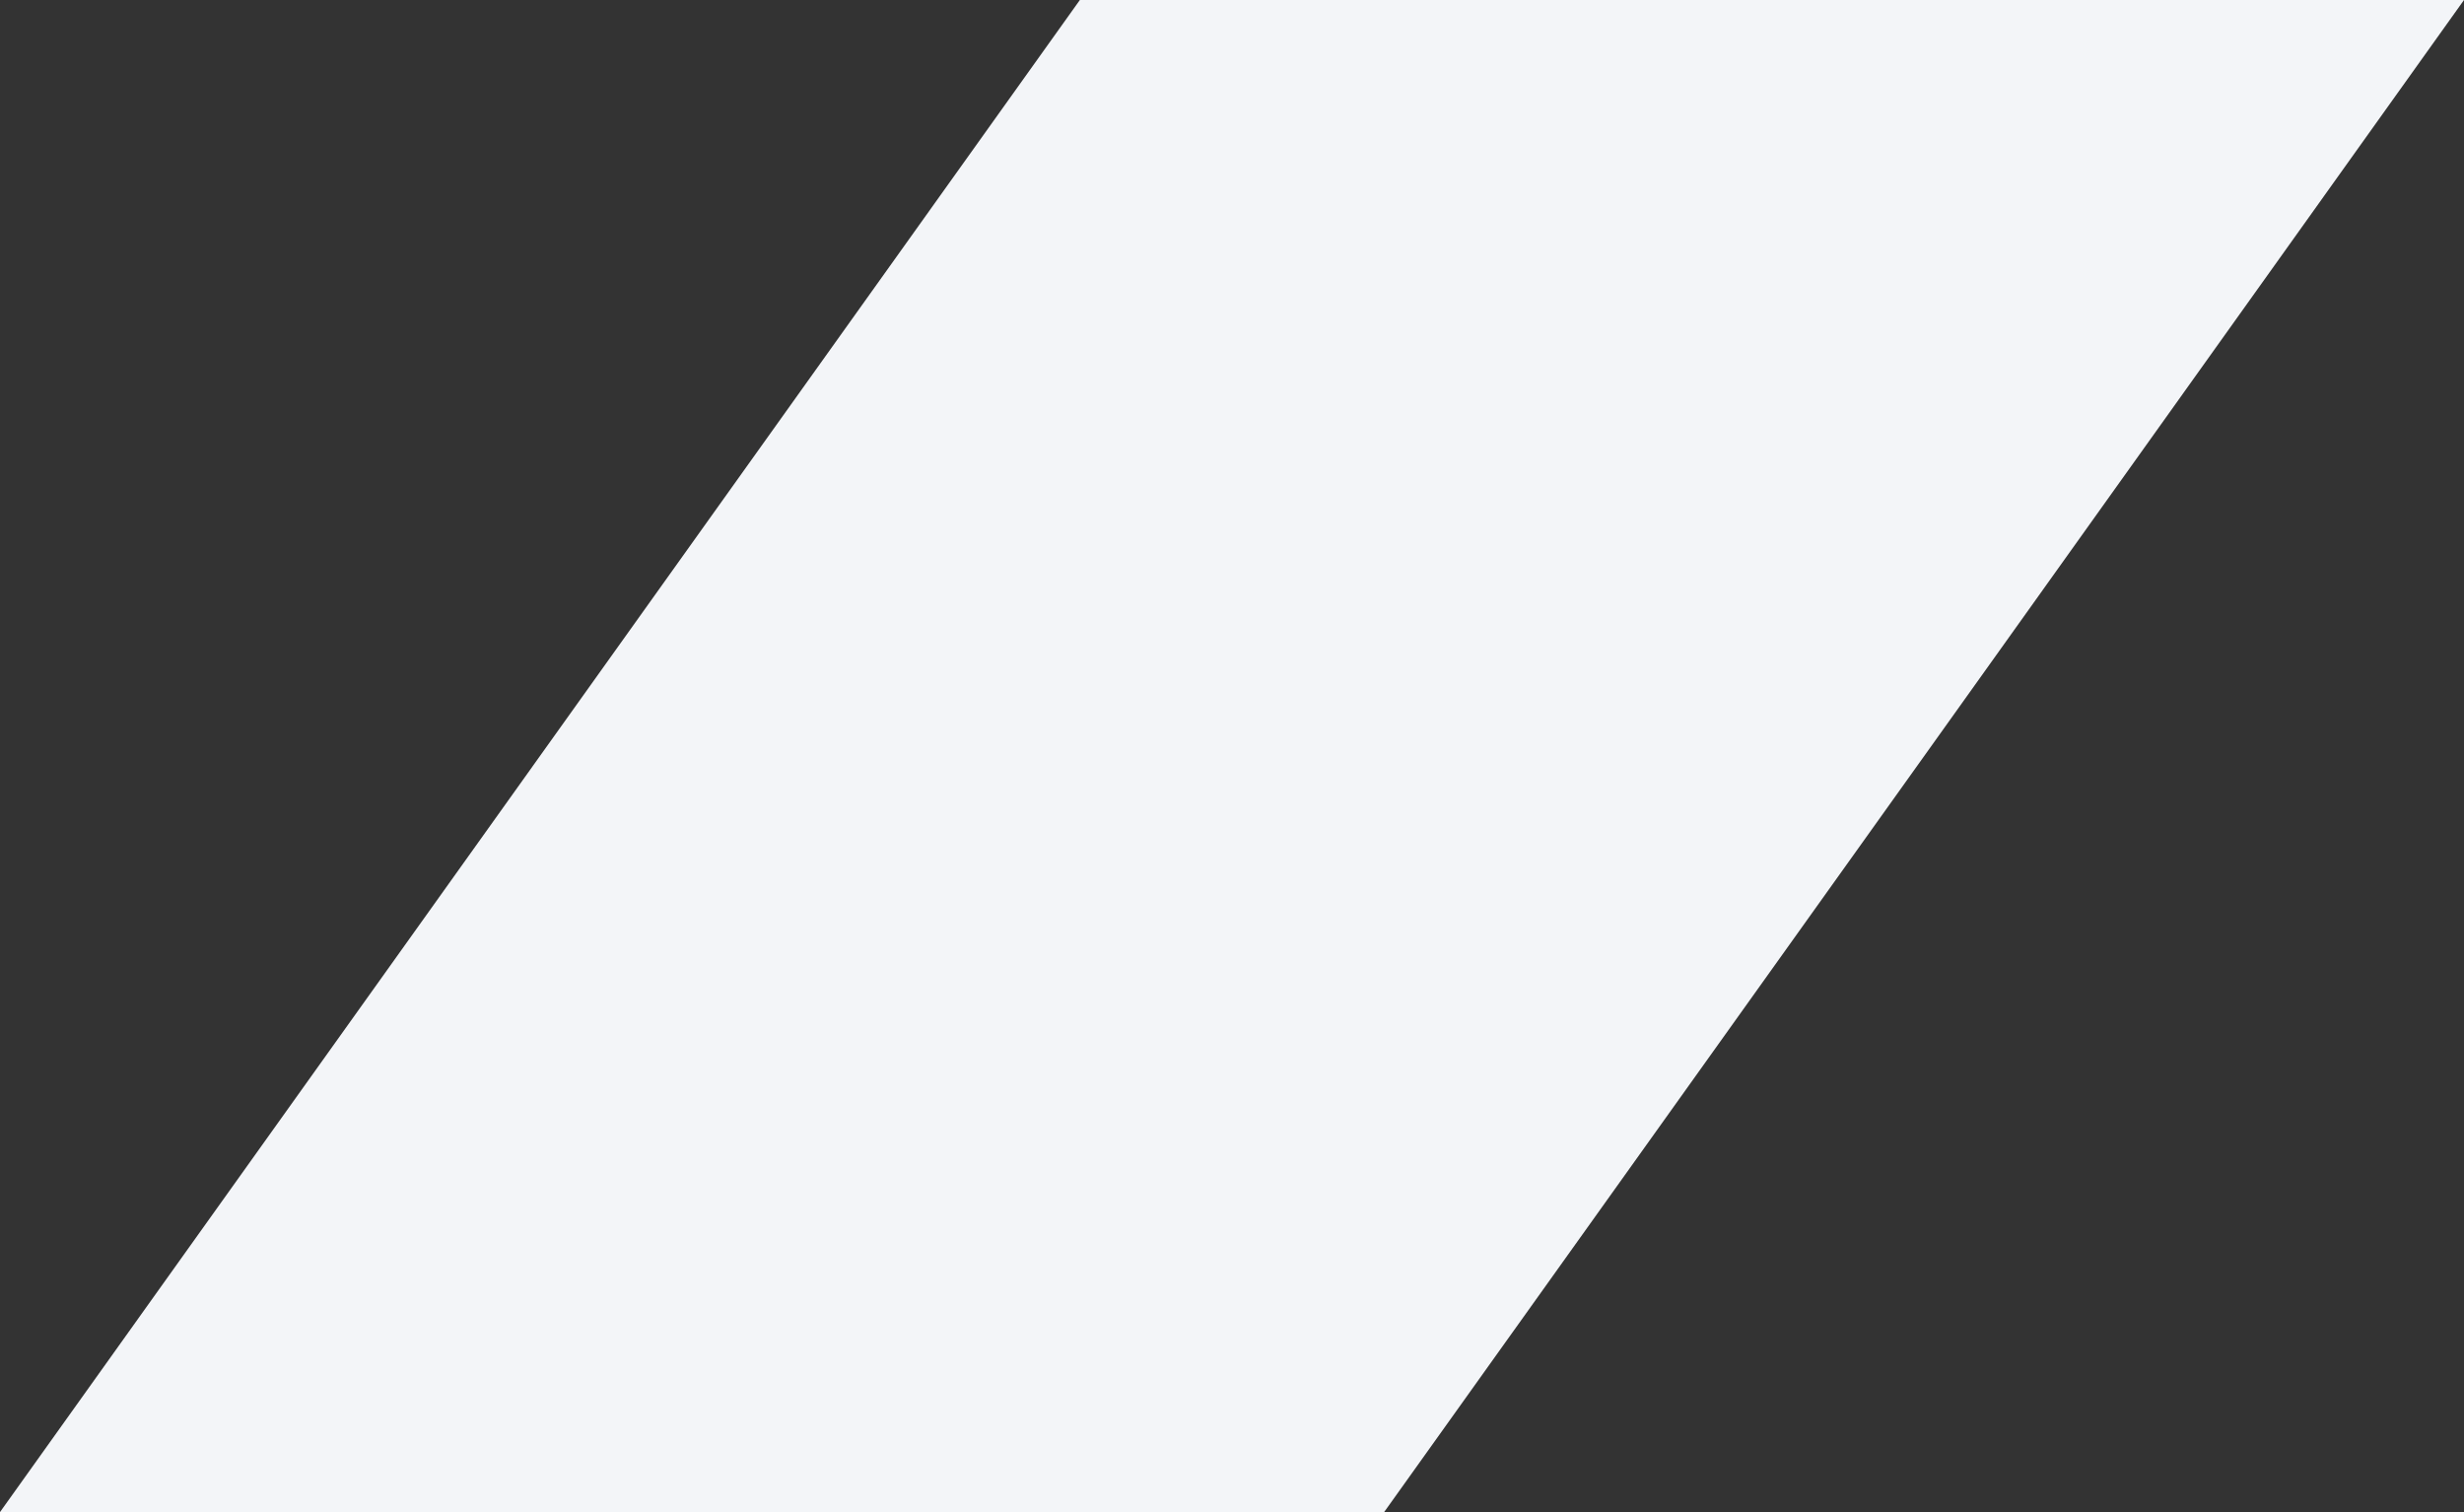
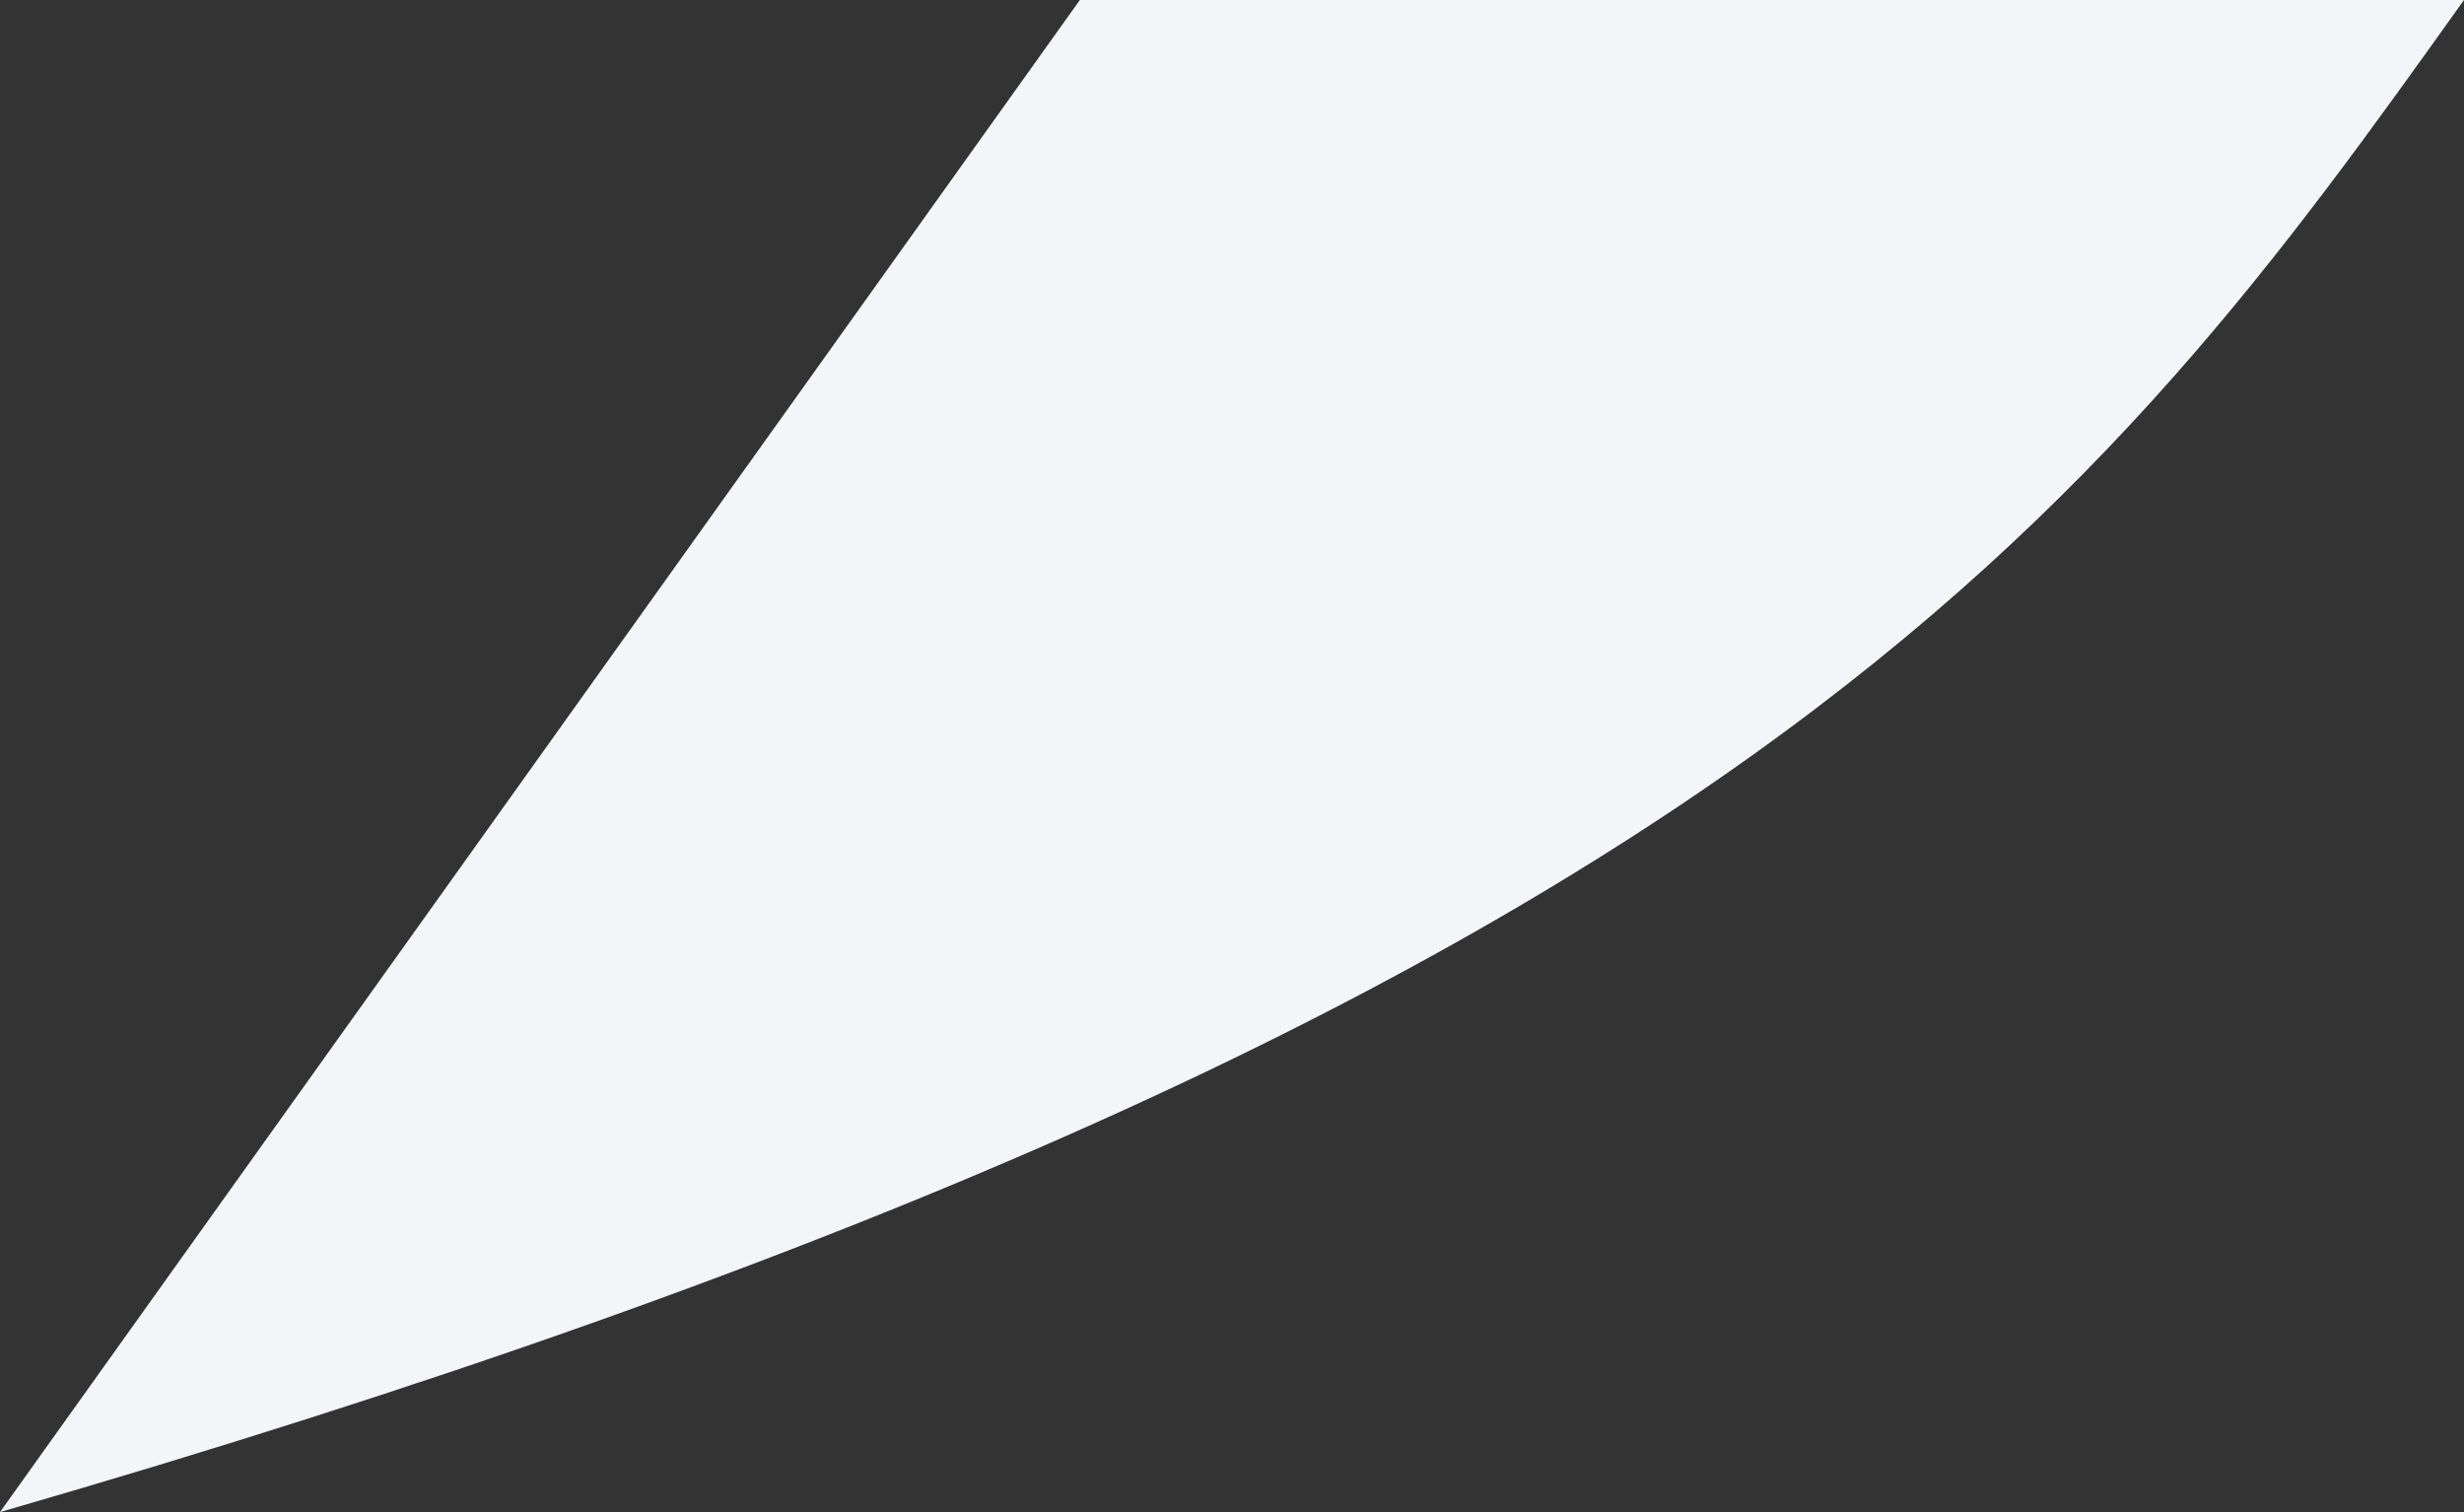
<svg xmlns="http://www.w3.org/2000/svg" width="220" height="135" viewBox="0 0 220 135" fill="none">
  <rect x="0" y="0" width="220" height="135" fill="#333333" stroke="none" />
-   <path d="M0 135H123.583C155.728 90.012 187.867 45.012 220 0H96.417L0 135Z" fill="#F3F5F8" />
+   <path d="M0 135C155.728 90.012 187.867 45.012 220 0H96.417L0 135Z" fill="#F3F5F8" />
</svg>